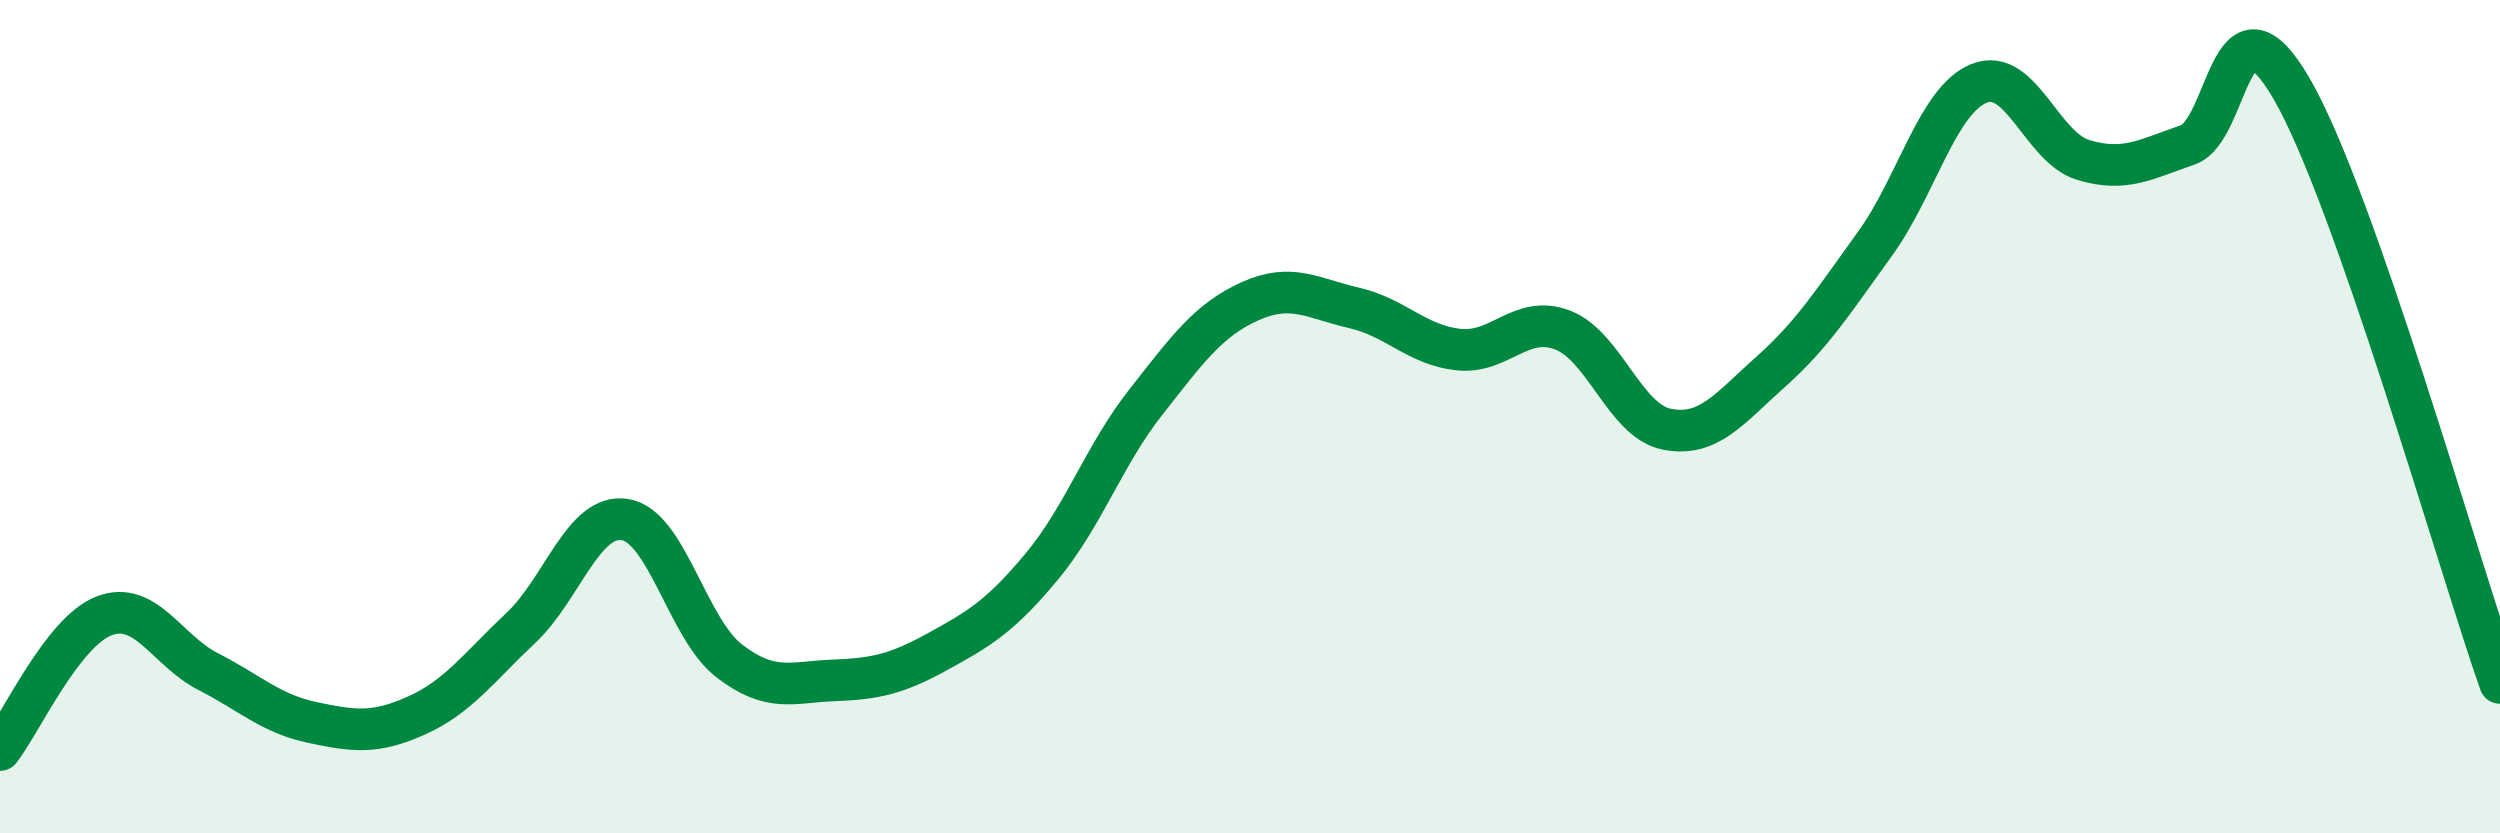
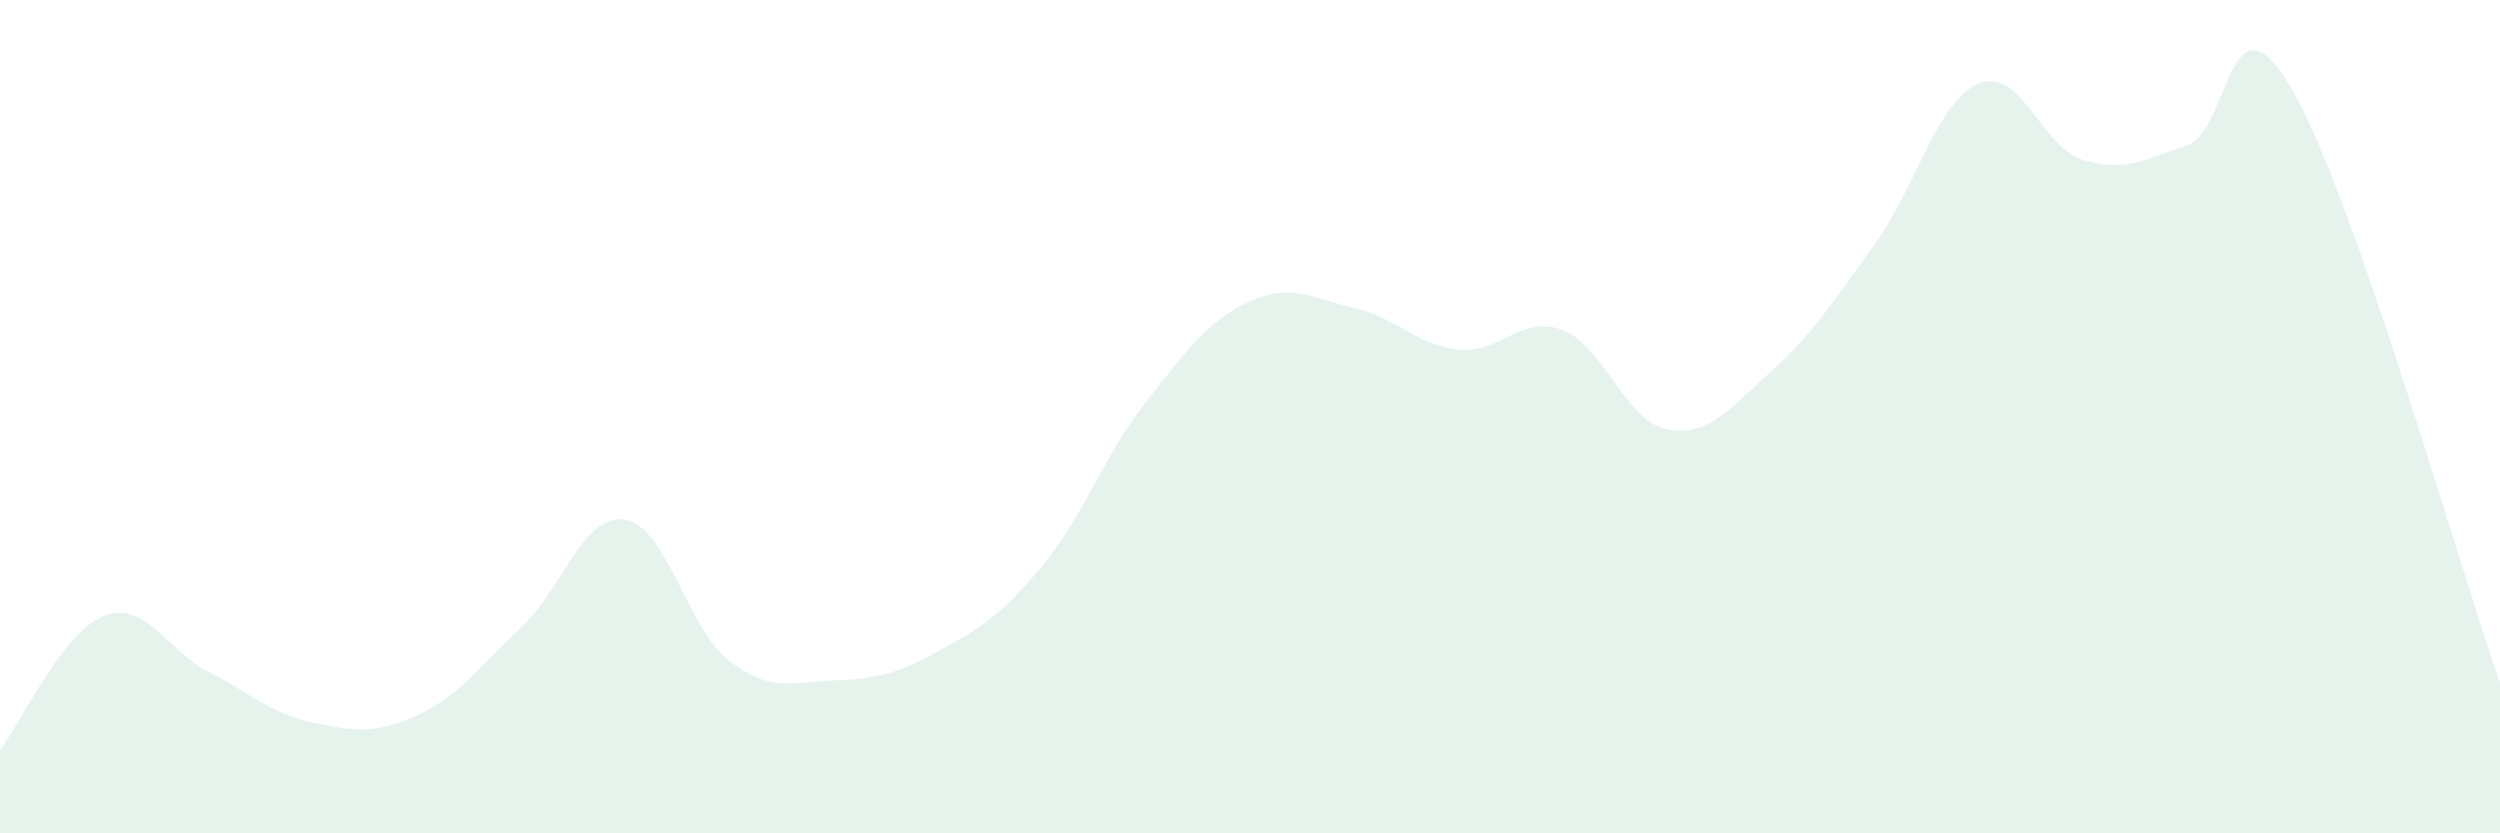
<svg xmlns="http://www.w3.org/2000/svg" width="60" height="20" viewBox="0 0 60 20">
  <path d="M 0,18 C 0.5,17.36 1.5,15.16 2.5,14.78 C 3.5,14.4 4,15.61 5,16.12 C 6,16.63 6.5,17.13 7.5,17.34 C 8.5,17.55 9,17.62 10,17.17 C 11,16.72 11.5,16.01 12.5,15.07 C 13.5,14.13 14,12.31 15,12.47 C 16,12.63 16.5,15.09 17.5,15.86 C 18.5,16.63 19,16.37 20,16.33 C 21,16.29 21.5,16.19 22.5,15.64 C 23.5,15.09 24,14.8 25,13.6 C 26,12.4 26.5,10.92 27.5,9.65 C 28.5,8.38 29,7.68 30,7.23 C 31,6.78 31.5,7.16 32.5,7.39 C 33.5,7.62 34,8.28 35,8.39 C 36,8.5 36.5,7.54 37.5,7.92 C 38.5,8.3 39,10.1 40,10.3 C 41,10.5 41.5,9.81 42.5,8.92 C 43.5,8.03 44,7.23 45,5.85 C 46,4.47 46.5,2.4 47.5,2 C 48.5,1.6 49,3.54 50,3.84 C 51,4.14 51.5,3.82 52.5,3.48 C 53.5,3.14 53.5,-0.45 55,2.13 C 56.5,4.71 59,13.54 60,16.39L60 20L0 20Z" fill="#008740" opacity="0.1" stroke-linecap="round" stroke-linejoin="round" />
-   <path d="M 0,18 C 0.5,17.36 1.5,15.16 2.5,14.78 C 3.5,14.4 4,15.61 5,16.12 C 6,16.63 6.5,17.13 7.5,17.34 C 8.5,17.55 9,17.62 10,17.17 C 11,16.72 11.5,16.01 12.5,15.07 C 13.5,14.13 14,12.31 15,12.47 C 16,12.63 16.5,15.09 17.5,15.86 C 18.5,16.63 19,16.37 20,16.33 C 21,16.29 21.5,16.19 22.5,15.64 C 23.5,15.09 24,14.8 25,13.6 C 26,12.4 26.5,10.92 27.5,9.65 C 28.5,8.38 29,7.68 30,7.23 C 31,6.78 31.5,7.16 32.5,7.39 C 33.5,7.62 34,8.28 35,8.39 C 36,8.5 36.5,7.54 37.5,7.92 C 38.5,8.3 39,10.1 40,10.3 C 41,10.5 41.5,9.81 42.5,8.92 C 43.5,8.03 44,7.23 45,5.85 C 46,4.47 46.5,2.4 47.5,2 C 48.5,1.6 49,3.54 50,3.84 C 51,4.14 51.5,3.82 52.5,3.48 C 53.5,3.14 53.5,-0.45 55,2.13 C 56.5,4.71 59,13.54 60,16.39" stroke="#008740" stroke-width="1" fill="none" stroke-linecap="round" stroke-linejoin="round" />
</svg>